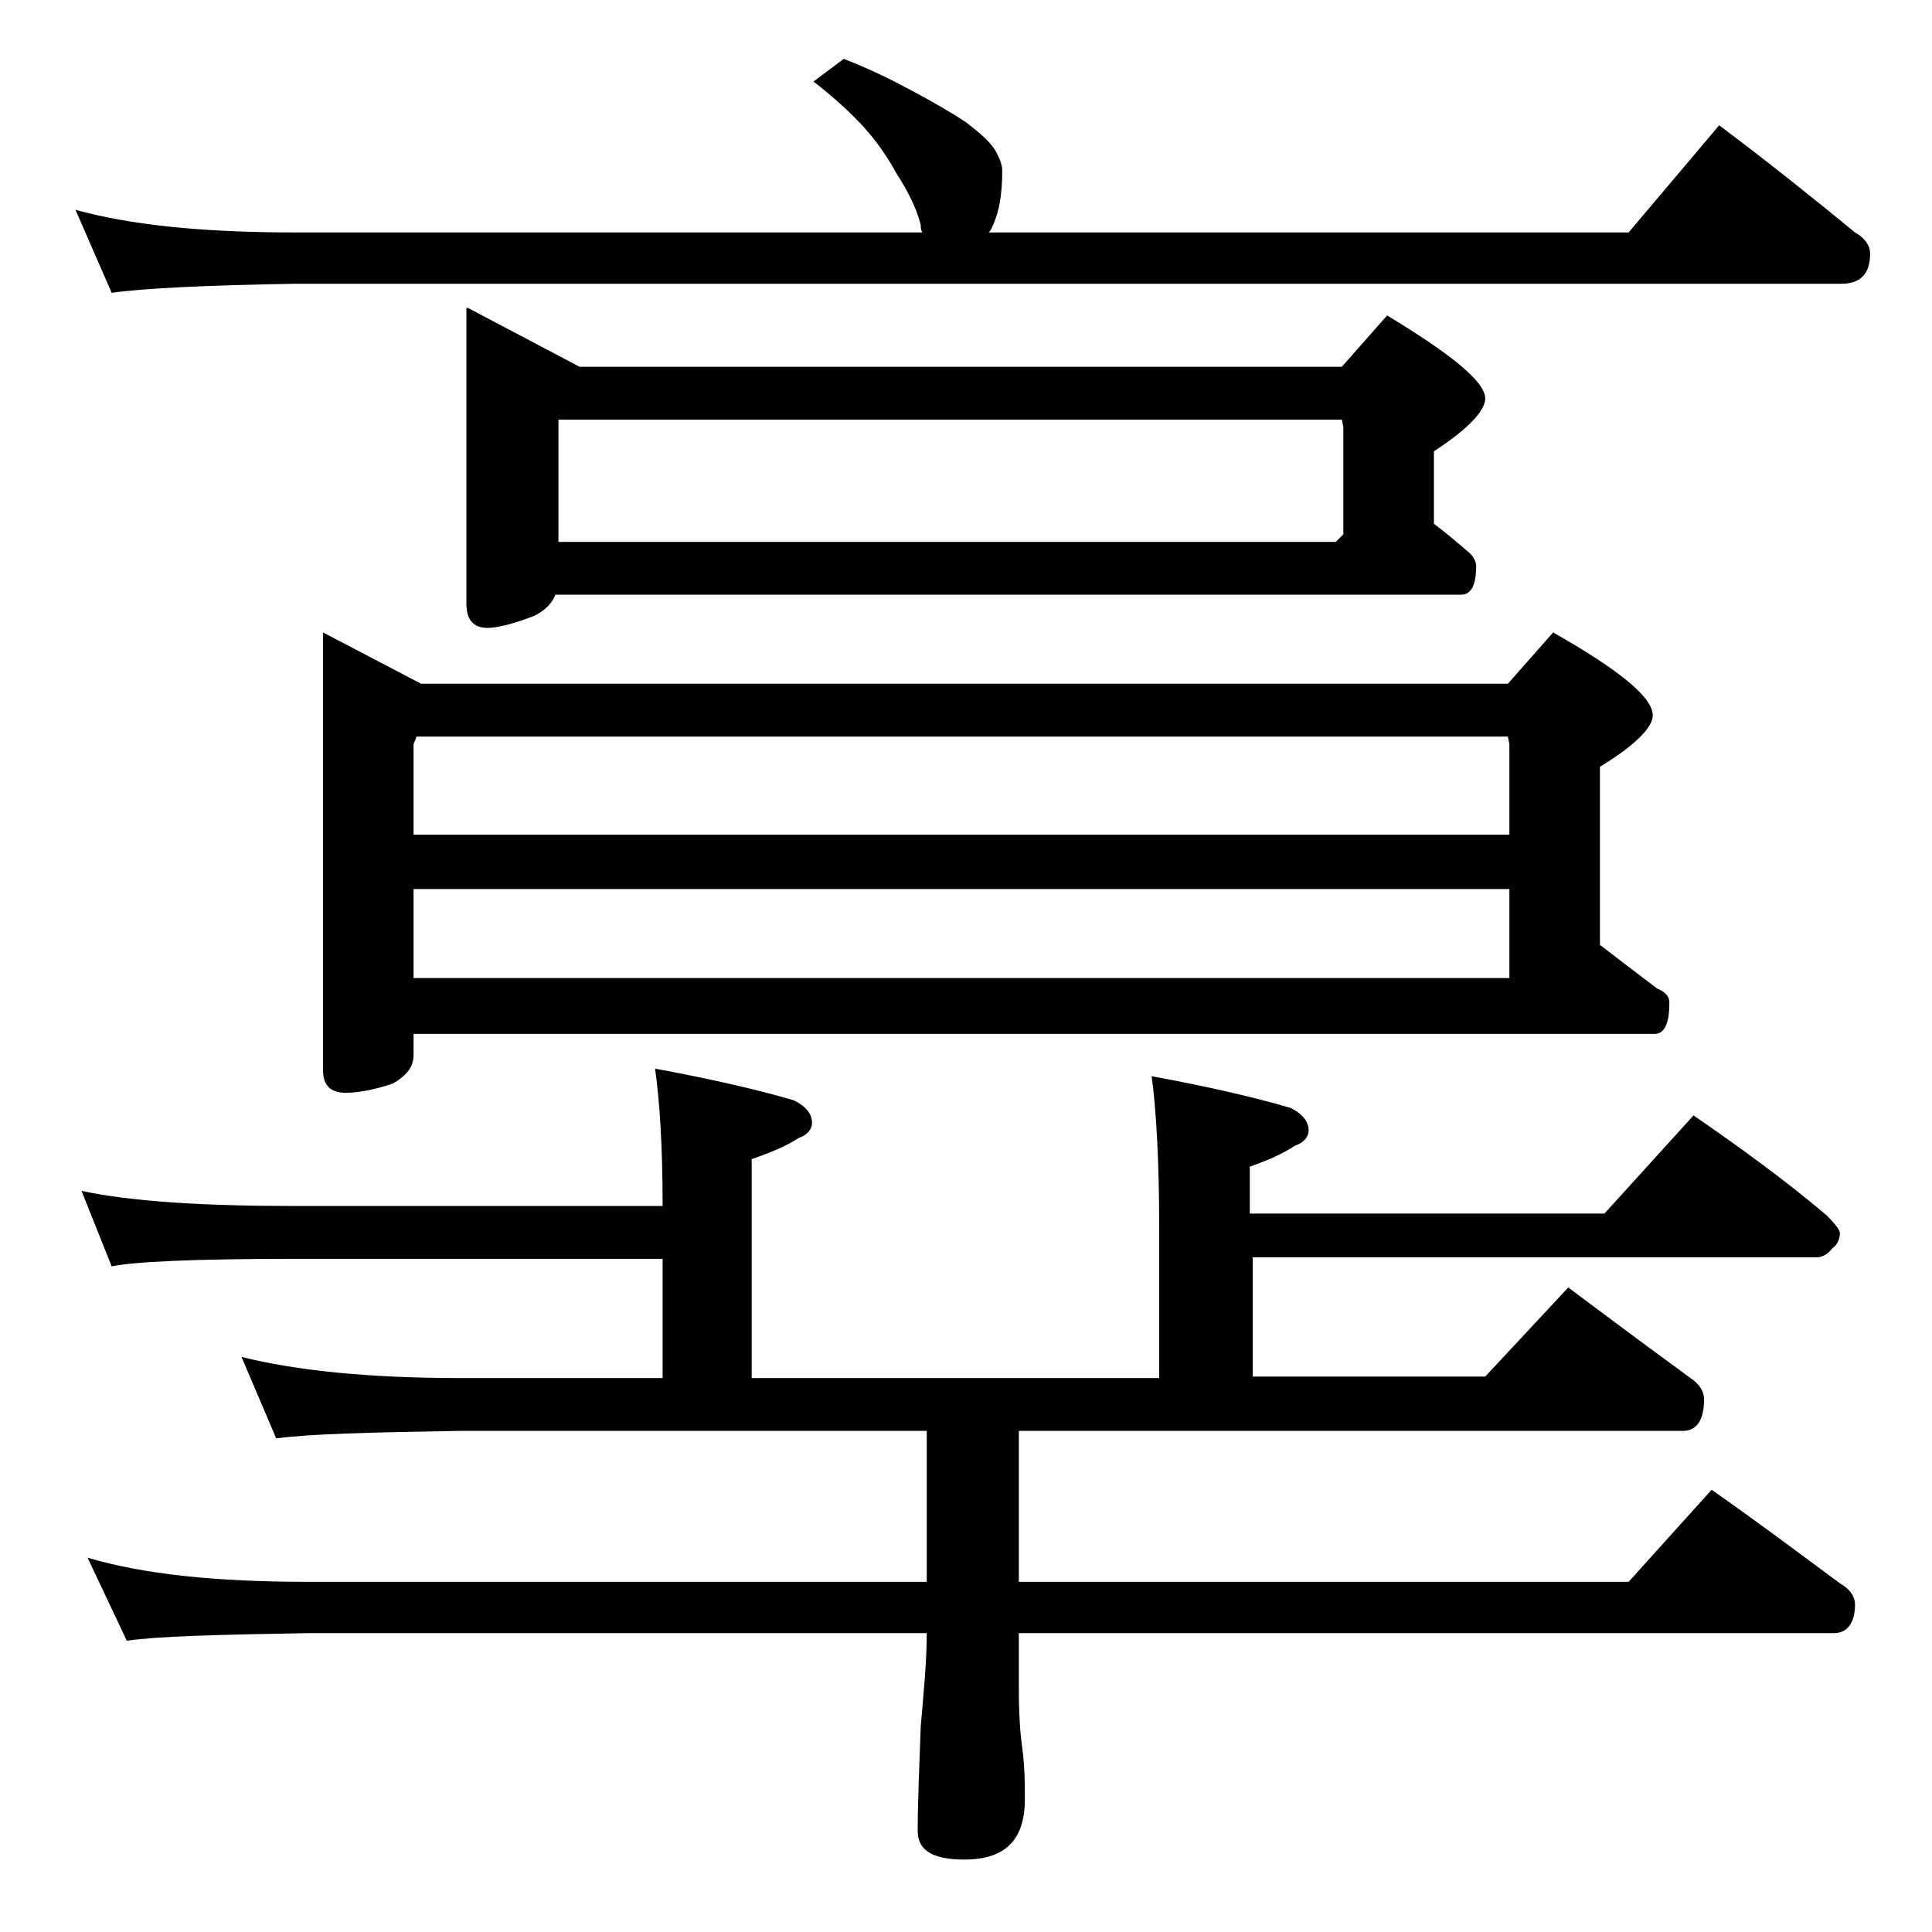
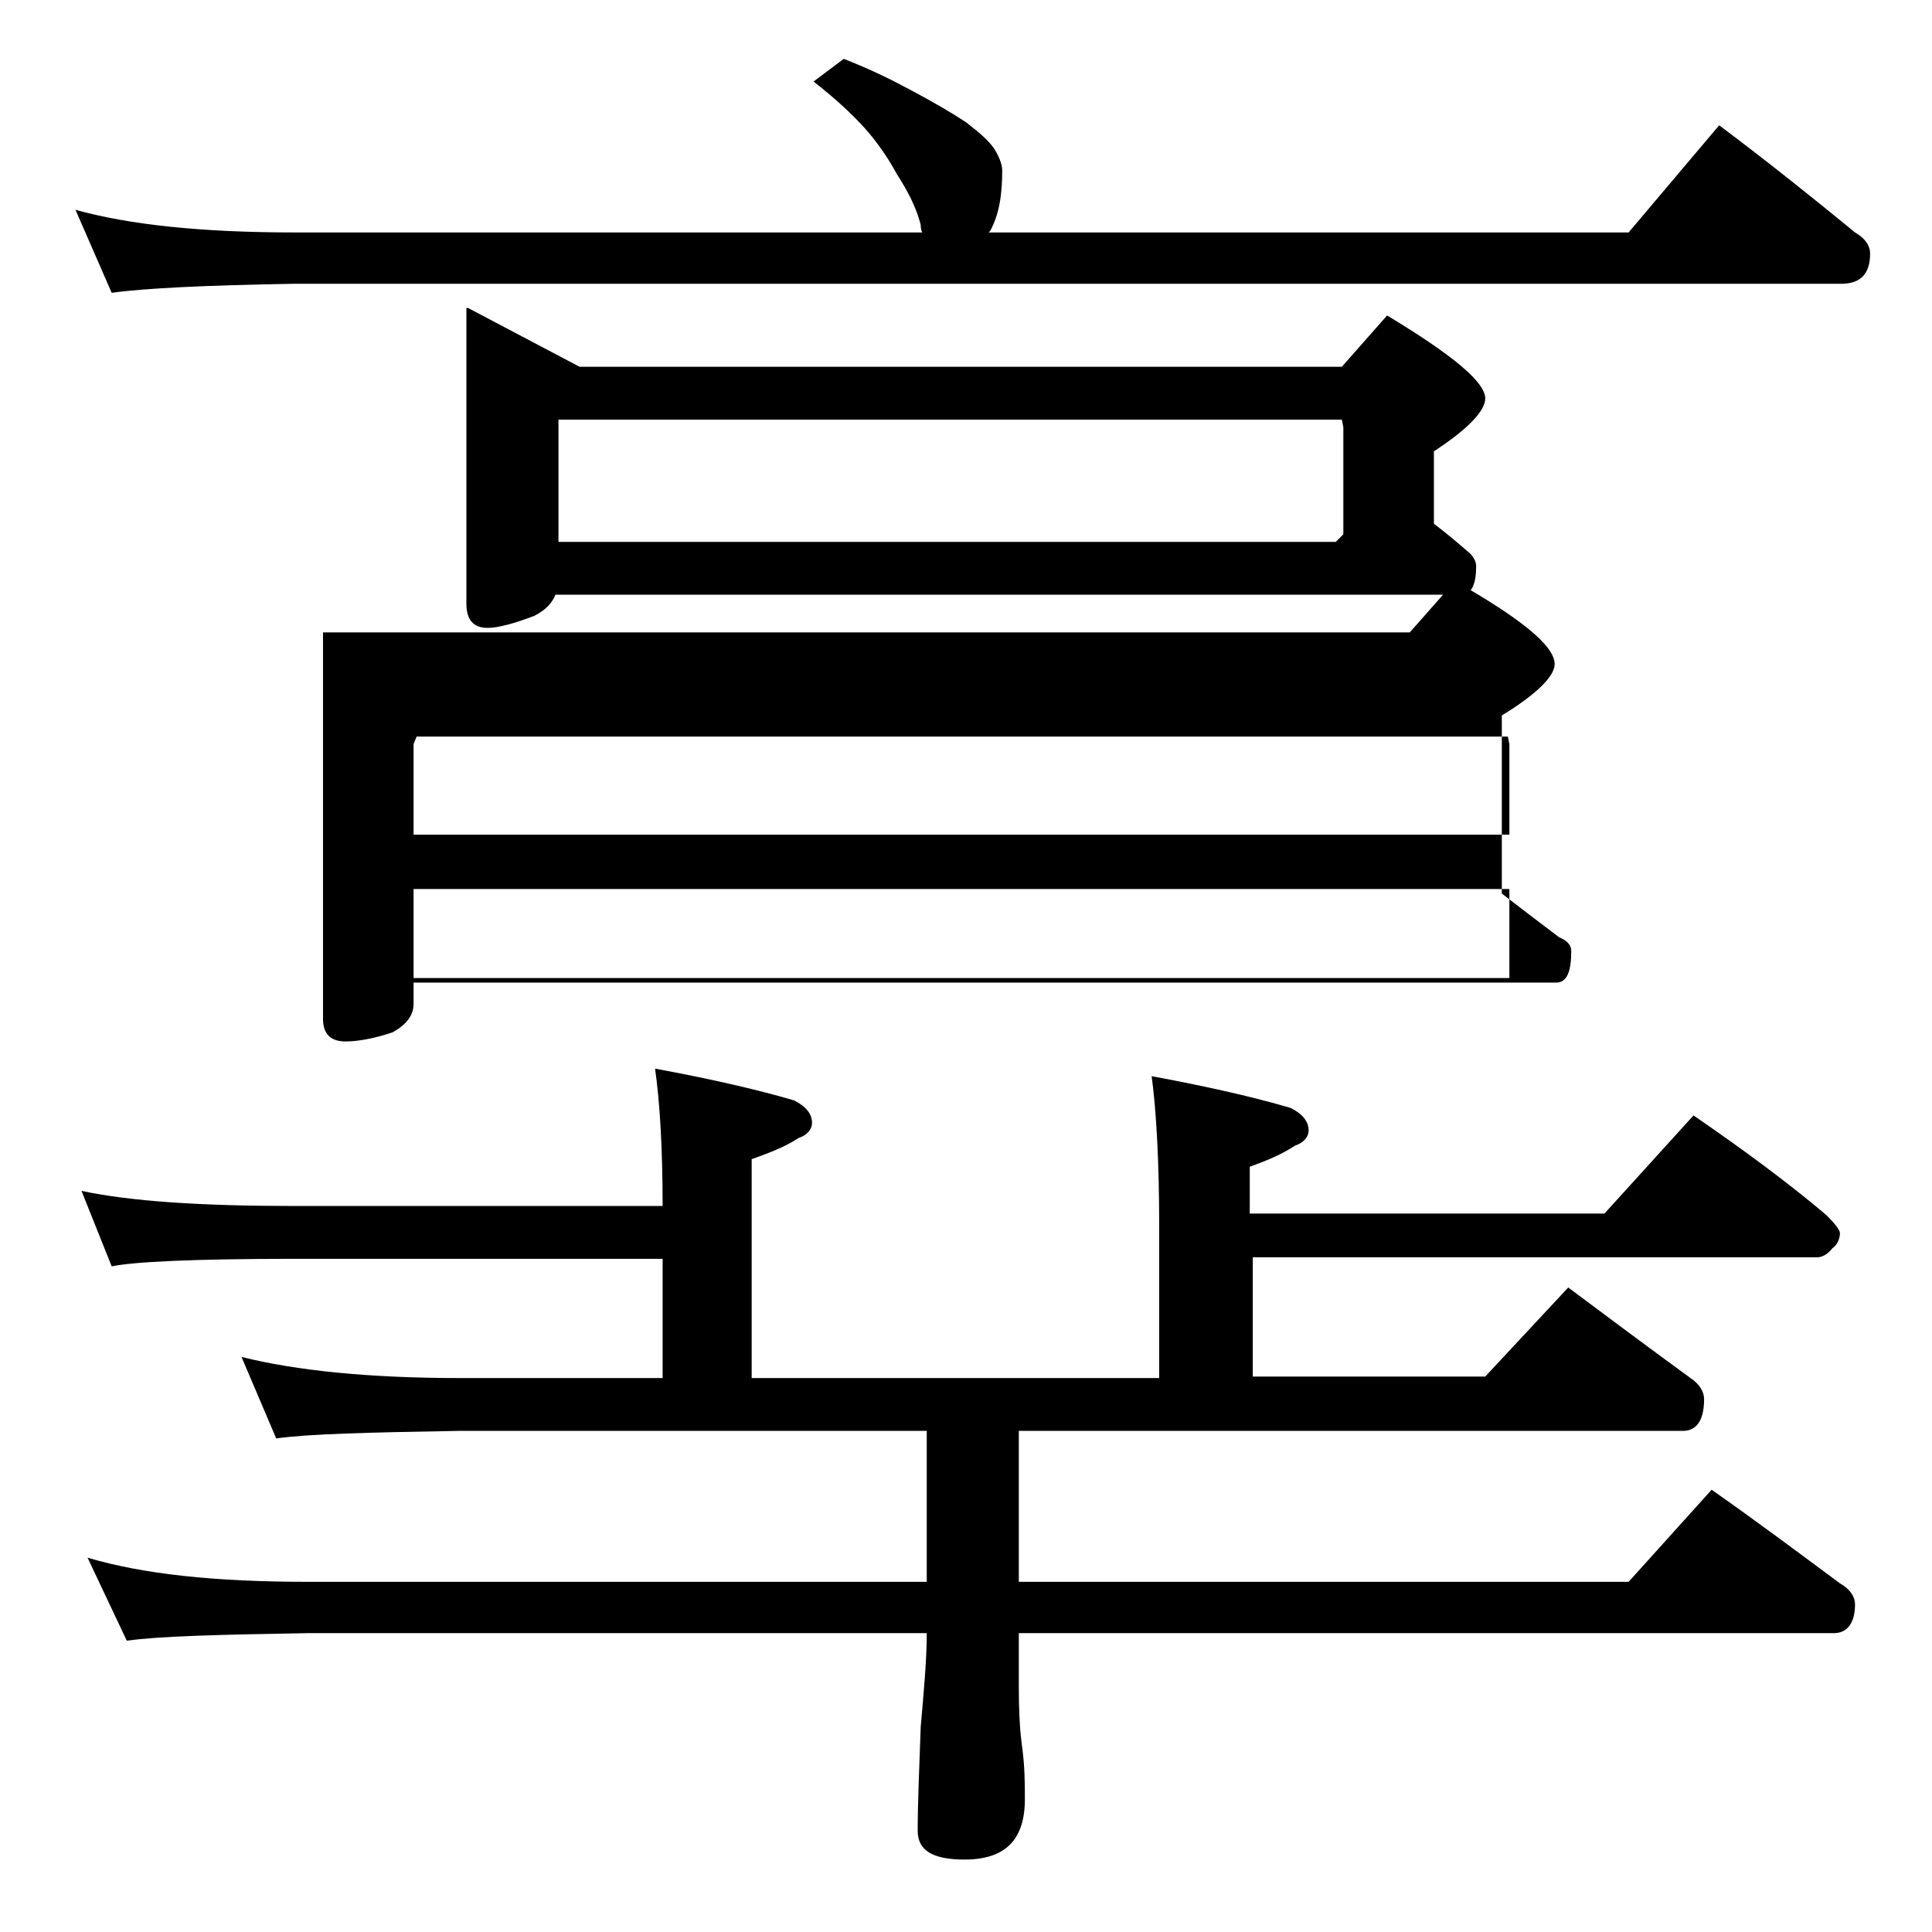
<svg xmlns="http://www.w3.org/2000/svg" version="1.1" id="Layer_1" x="0px" y="0px" viewBox="0 0 128 128" enable-background="new 0 0 128 128" xml:space="preserve">
-   <path d="M55.9,3.9c1.8,0.7,3.2,1.4,4.5,2.1c1.5,0.8,2.7,1.5,3.6,2.1c0.9,0.7,1.5,1.2,1.9,1.8c0.3,0.5,0.5,1,0.5,1.4  c0,1.6-0.2,2.9-0.8,4l-0.1,0.1h42.4l6-7.1c3.2,2.4,6.2,4.8,9,7.1c0.7,0.4,1,0.9,1,1.4c0,1.3-0.6,2-1.9,2H19.5  c-5.9,0.1-10,0.3-12.1,0.6L5,13.9c3.6,1,8.4,1.5,14.5,1.5h41.6C61,15.2,61,15,61,14.9c-0.3-1.2-0.9-2.3-1.6-3.4  c-0.6-1.1-1.3-2.1-2.1-3c-0.9-1-2-2-3.4-3.1L55.9,3.9z M43.4,70.8c3.8,0.7,6.8,1.4,9.2,2.1c0.8,0.4,1.2,0.9,1.2,1.5  c0,0.4-0.3,0.8-0.9,1c-0.9,0.6-2,1-3.1,1.4v14.5h27v-10c0-4.4-0.2-7.8-0.5-10c3.8,0.7,6.8,1.4,9.2,2.1c0.8,0.4,1.2,0.9,1.2,1.5  c0,0.4-0.3,0.8-0.9,1c-0.9,0.6-1.9,1-3,1.4v3.1h23.5l5.9-6.5c3.2,2.2,6.2,4.4,8.8,6.6c0.6,0.6,0.9,1,0.9,1.2c0,0.4-0.2,0.8-0.5,1  c-0.3,0.4-0.7,0.6-1,0.6H83v7.9h15.4l5.5-5.9c2.8,2.1,5.5,4.1,8.1,6c0.6,0.4,0.9,0.9,0.9,1.4c0,1.4-0.5,2.1-1.4,2.1h-44v10h40.4  l5.5-6.1c3,2.1,5.8,4.2,8.5,6.2c0.7,0.4,1,0.9,1,1.4c0,1.2-0.5,1.9-1.4,1.9h-54v3.6c0,1.8,0.1,3.1,0.2,3.8c0.2,1.4,0.2,2.6,0.2,3.6  c0,2.7-1.3,4-4,4c-2.1,0-3.1-0.6-3.1-1.9c0-1.8,0.1-4.1,0.2-6.9c0.2-2.3,0.4-4.4,0.4-6.2h-41c-5.9,0.1-9.9,0.2-12,0.5l-2.6-5.5  c3.7,1.1,8.5,1.6,14.6,1.6h41v-10h-31c-5.9,0.1-10,0.2-12.1,0.5L16,89.9c3.6,0.9,8.4,1.4,14.5,1.4h13.4v-7.9H19.5  c-6.7,0-10.7,0.2-12.1,0.5l-2-5c3.3,0.7,8,1,14.1,1h24.4C43.9,75.9,43.7,72.9,43.4,70.8z M21.4,41.9l6.5,3.4h72l3-3.4  c4.4,2.5,6.6,4.3,6.6,5.5c0,0.8-1.2,2-3.5,3.4v11.8c1.3,1,2.6,2,3.8,2.9c0.5,0.2,0.8,0.5,0.8,0.9c0,1.4-0.3,2.1-1,2.1H27.4v1.4  c0,0.8-0.5,1.4-1.4,1.9c-1.2,0.4-2.3,0.6-3.1,0.6c-1,0-1.5-0.5-1.5-1.5V41.9z M27.4,55.3H100v-6l-0.1-0.5H27.6l-0.2,0.5V55.3z   M27.4,64.8H100v-5.9H27.4V64.8z M31,20.4l7.4,3.9h50.5l3-3.4c4.3,2.6,6.5,4.4,6.5,5.5c0,0.8-1.1,2-3.4,3.5v4.8  c0.8,0.6,1.5,1.2,2.2,1.8c0.4,0.3,0.6,0.7,0.6,1c0,1.2-0.3,1.9-1,1.9h-60c-0.2,0.5-0.6,1-1.4,1.4c-1.3,0.5-2.4,0.8-3.1,0.8  c-0.9,0-1.4-0.5-1.4-1.6V20.4z M37,35.9h51.5l0.5-0.5v-7.1l-0.1-0.5H37V35.9z" />
+   <path d="M55.9,3.9c1.8,0.7,3.2,1.4,4.5,2.1c1.5,0.8,2.7,1.5,3.6,2.1c0.9,0.7,1.5,1.2,1.9,1.8c0.3,0.5,0.5,1,0.5,1.4  c0,1.6-0.2,2.9-0.8,4l-0.1,0.1h42.4l6-7.1c3.2,2.4,6.2,4.8,9,7.1c0.7,0.4,1,0.9,1,1.4c0,1.3-0.6,2-1.9,2H19.5  c-5.9,0.1-10,0.3-12.1,0.6L5,13.9c3.6,1,8.4,1.5,14.5,1.5h41.6C61,15.2,61,15,61,14.9c-0.3-1.2-0.9-2.3-1.6-3.4  c-0.6-1.1-1.3-2.1-2.1-3c-0.9-1-2-2-3.4-3.1L55.9,3.9z M43.4,70.8c3.8,0.7,6.8,1.4,9.2,2.1c0.8,0.4,1.2,0.9,1.2,1.5  c0,0.4-0.3,0.8-0.9,1c-0.9,0.6-2,1-3.1,1.4v14.5h27v-10c0-4.4-0.2-7.8-0.5-10c3.8,0.7,6.8,1.4,9.2,2.1c0.8,0.4,1.2,0.9,1.2,1.5  c0,0.4-0.3,0.8-0.9,1c-0.9,0.6-1.9,1-3,1.4v3.1h23.5l5.9-6.5c3.2,2.2,6.2,4.4,8.8,6.6c0.6,0.6,0.9,1,0.9,1.2c0,0.4-0.2,0.8-0.5,1  c-0.3,0.4-0.7,0.6-1,0.6H83v7.9h15.4l5.5-5.9c2.8,2.1,5.5,4.1,8.1,6c0.6,0.4,0.9,0.9,0.9,1.4c0,1.4-0.5,2.1-1.4,2.1h-44v10h40.4  l5.5-6.1c3,2.1,5.8,4.2,8.5,6.2c0.7,0.4,1,0.9,1,1.4c0,1.2-0.5,1.9-1.4,1.9h-54v3.6c0,1.8,0.1,3.1,0.2,3.8c0.2,1.4,0.2,2.6,0.2,3.6  c0,2.7-1.3,4-4,4c-2.1,0-3.1-0.6-3.1-1.9c0-1.8,0.1-4.1,0.2-6.9c0.2-2.3,0.4-4.4,0.4-6.2h-41c-5.9,0.1-9.9,0.2-12,0.5l-2.6-5.5  c3.7,1.1,8.5,1.6,14.6,1.6h41v-10h-31c-5.9,0.1-10,0.2-12.1,0.5L16,89.9c3.6,0.9,8.4,1.4,14.5,1.4h13.4v-7.9H19.5  c-6.7,0-10.7,0.2-12.1,0.5l-2-5c3.3,0.7,8,1,14.1,1h24.4C43.9,75.9,43.7,72.9,43.4,70.8z M21.4,41.9h72l3-3.4  c4.4,2.5,6.6,4.3,6.6,5.5c0,0.8-1.2,2-3.5,3.4v11.8c1.3,1,2.6,2,3.8,2.9c0.5,0.2,0.8,0.5,0.8,0.9c0,1.4-0.3,2.1-1,2.1H27.4v1.4  c0,0.8-0.5,1.4-1.4,1.9c-1.2,0.4-2.3,0.6-3.1,0.6c-1,0-1.5-0.5-1.5-1.5V41.9z M27.4,55.3H100v-6l-0.1-0.5H27.6l-0.2,0.5V55.3z   M27.4,64.8H100v-5.9H27.4V64.8z M31,20.4l7.4,3.9h50.5l3-3.4c4.3,2.6,6.5,4.4,6.5,5.5c0,0.8-1.1,2-3.4,3.5v4.8  c0.8,0.6,1.5,1.2,2.2,1.8c0.4,0.3,0.6,0.7,0.6,1c0,1.2-0.3,1.9-1,1.9h-60c-0.2,0.5-0.6,1-1.4,1.4c-1.3,0.5-2.4,0.8-3.1,0.8  c-0.9,0-1.4-0.5-1.4-1.6V20.4z M37,35.9h51.5l0.5-0.5v-7.1l-0.1-0.5H37V35.9z" />
</svg>